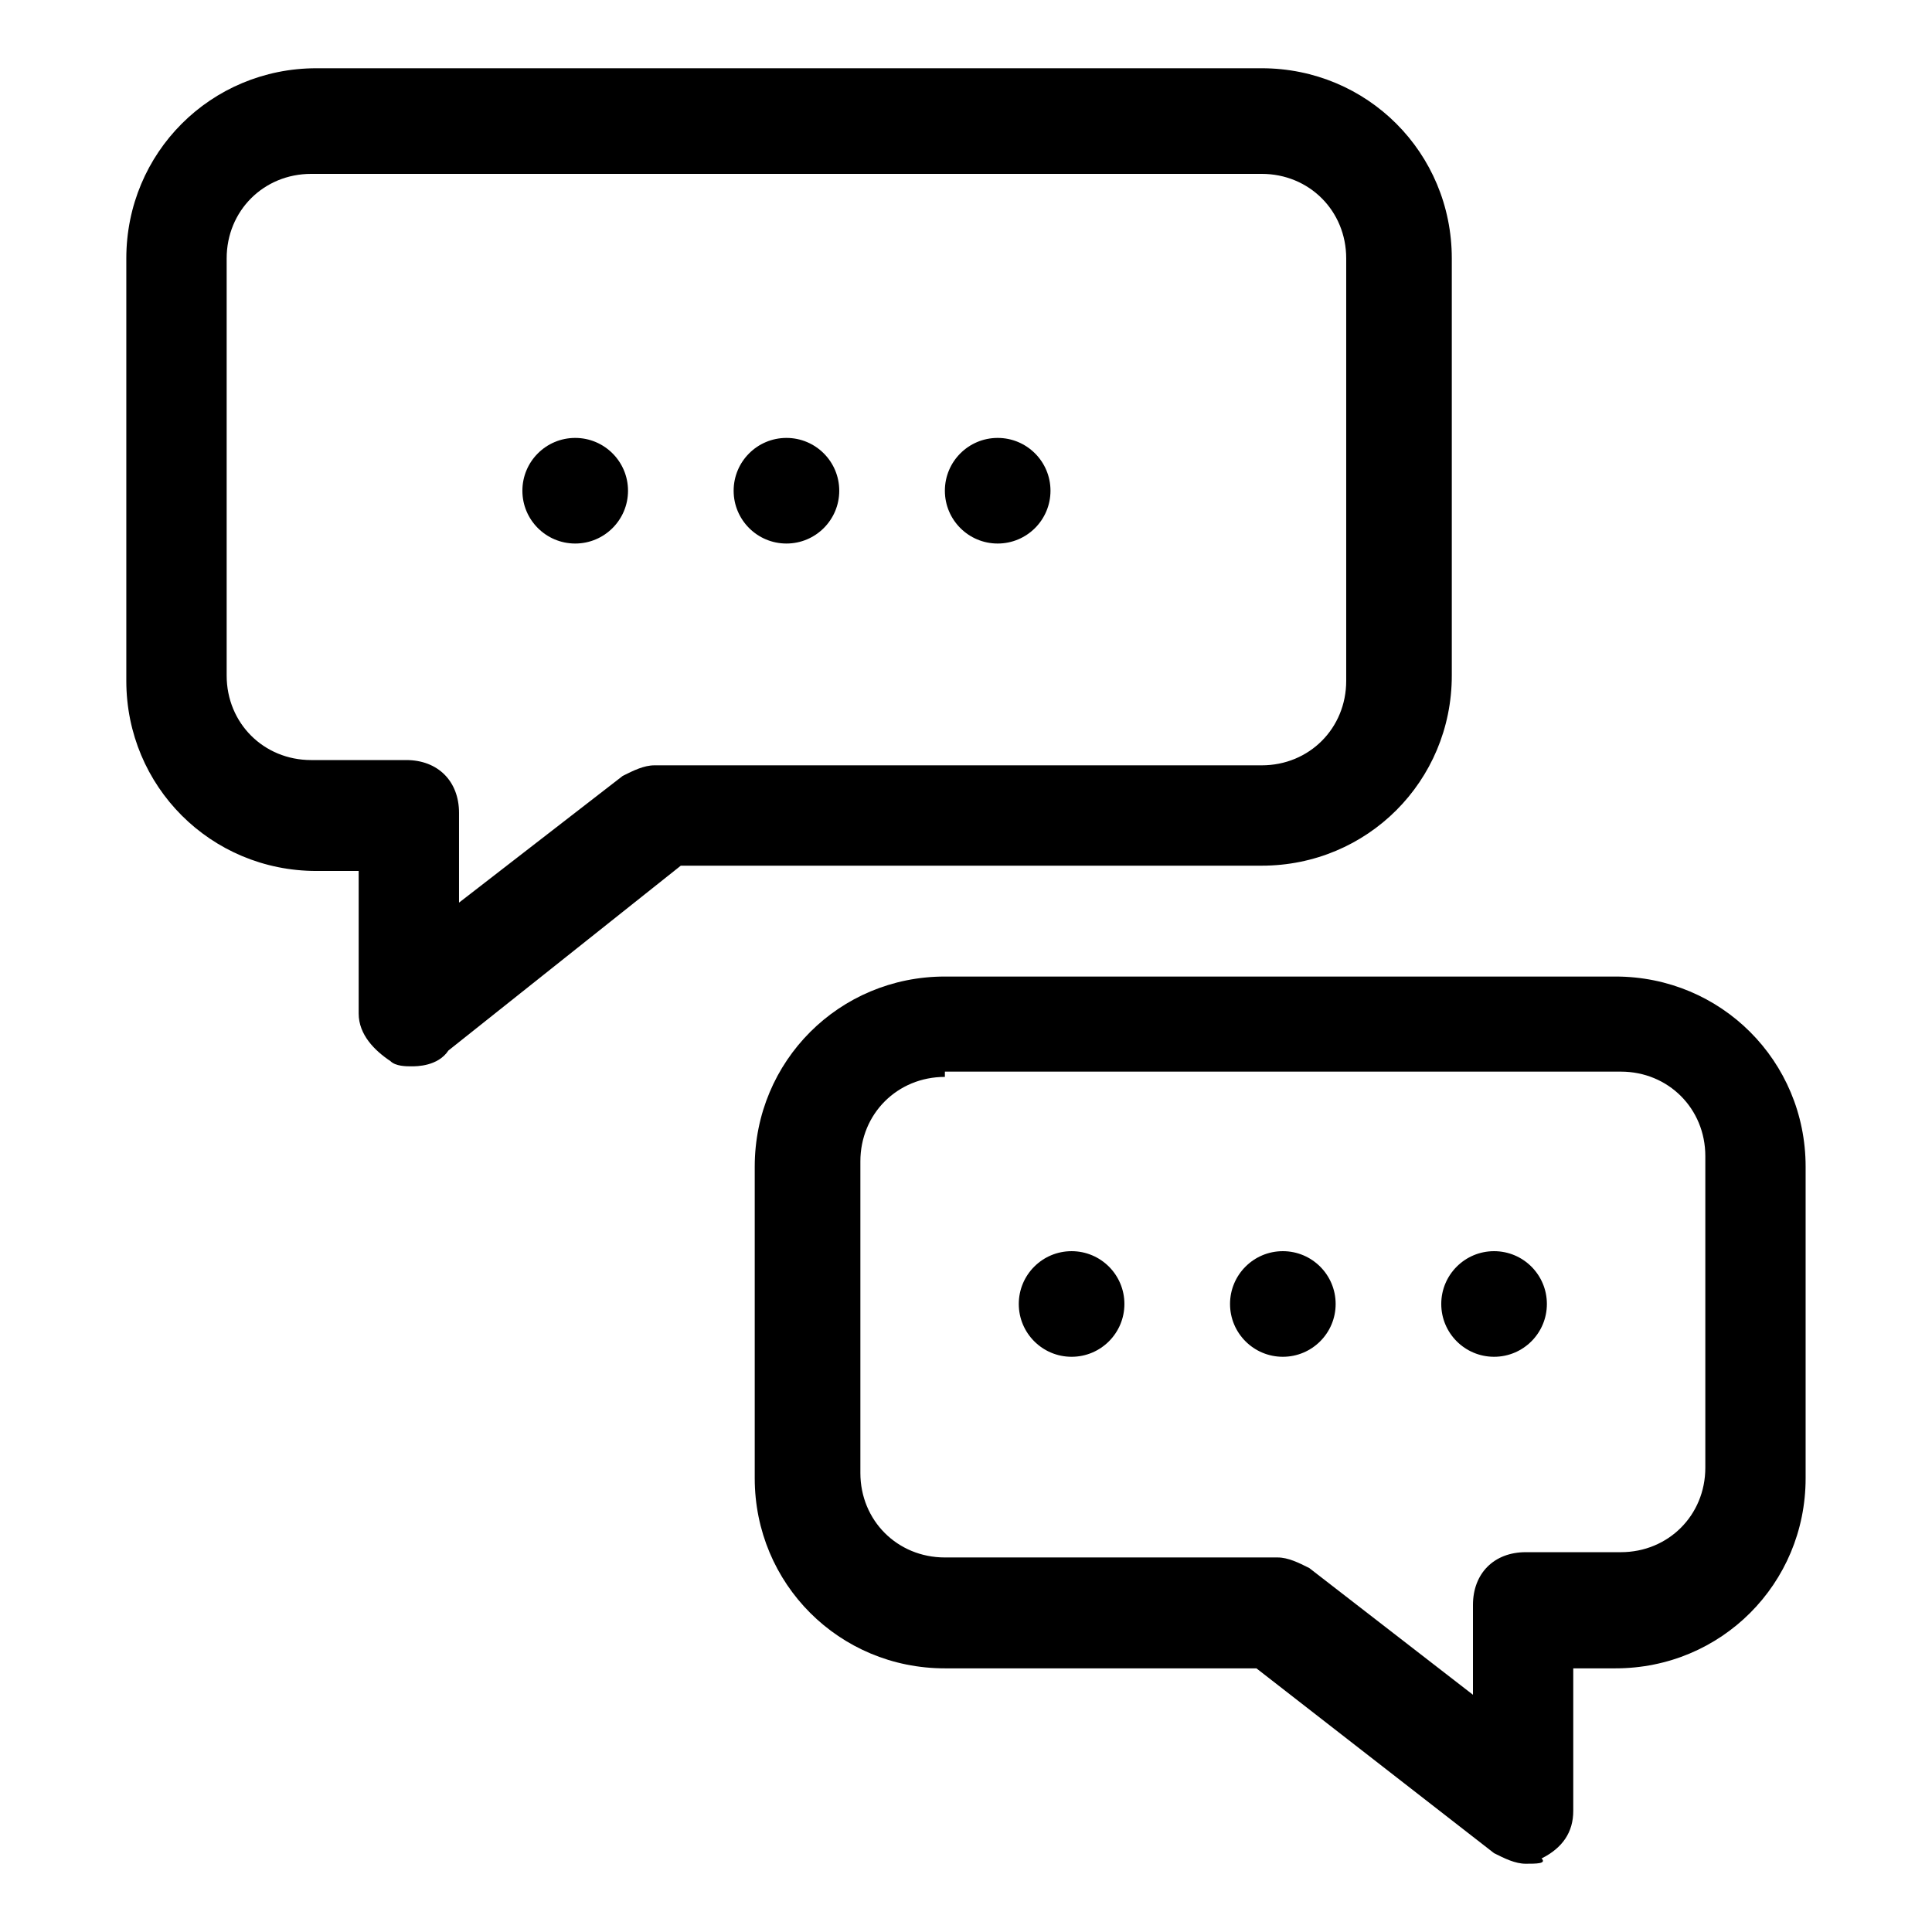
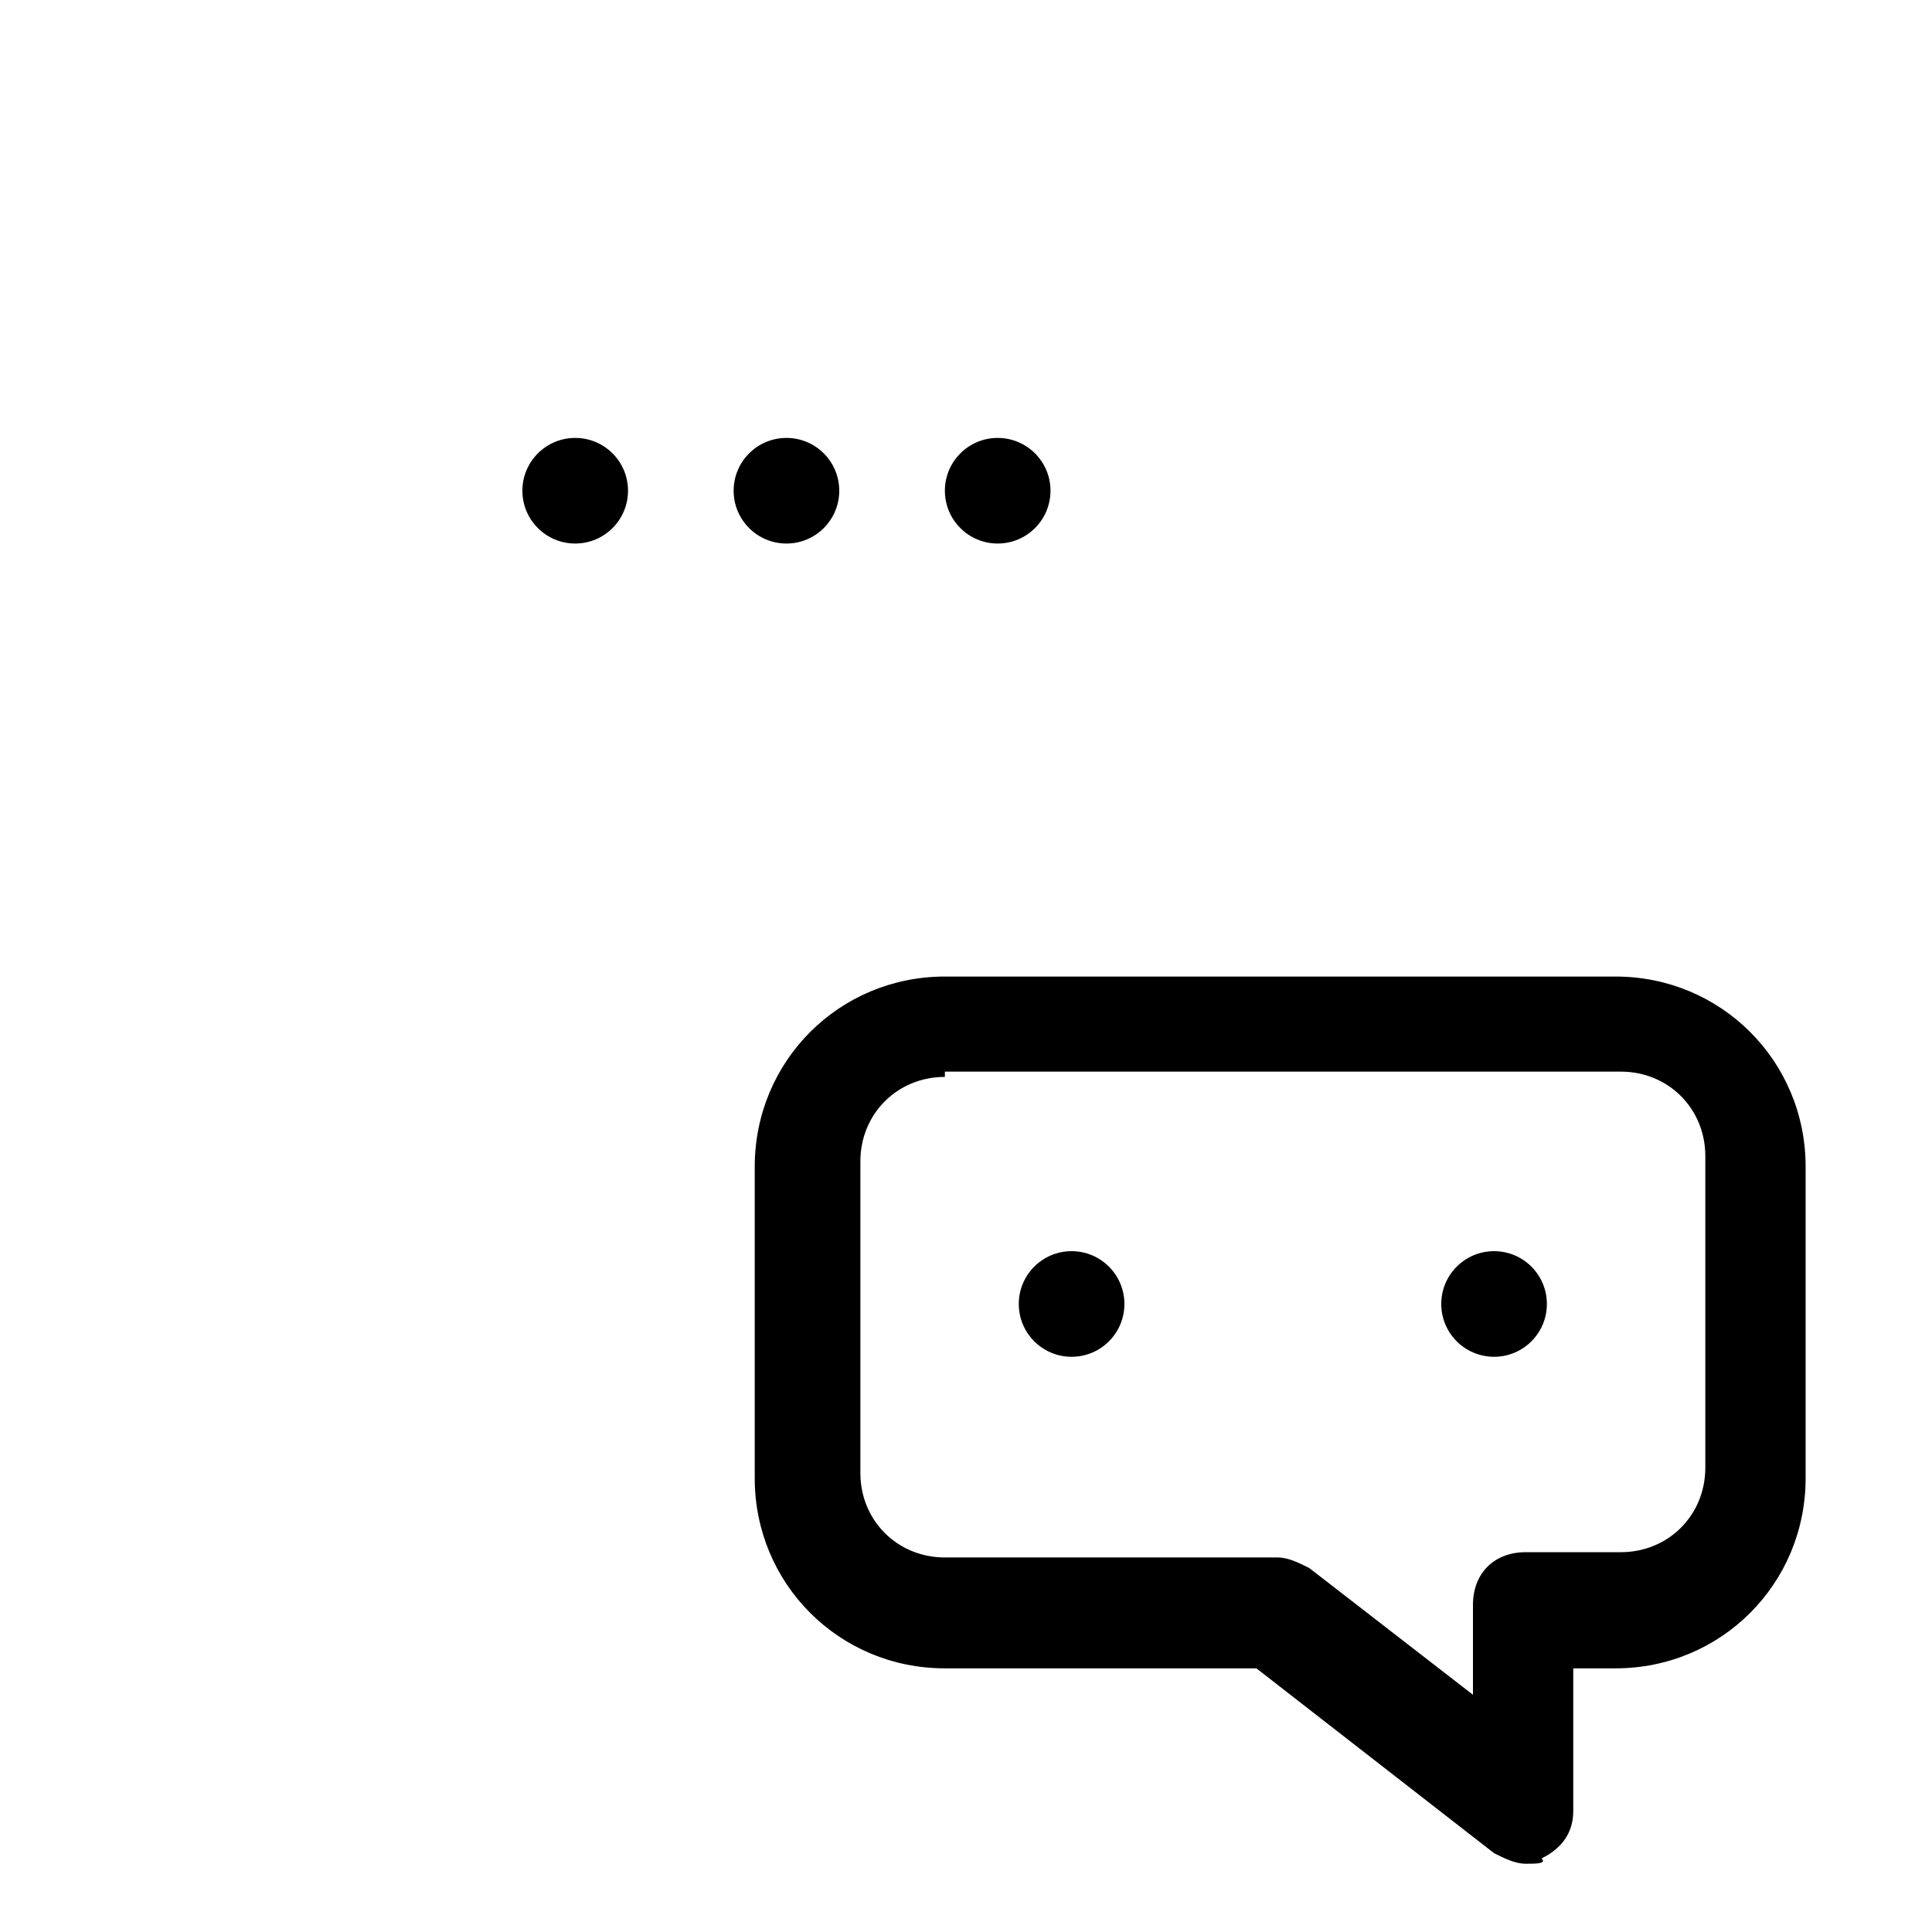
<svg xmlns="http://www.w3.org/2000/svg" fill="#000000" width="800px" height="800px" version="1.1" viewBox="144 144 512 512">
  <g>
-     <path d="m253.05 426.59c-1.398 0-4.199 0-5.598-1.398-4.199-2.801-8.398-6.996-8.398-12.594v-37.785h-11.195c-27.988 0-50.383-22.391-50.383-50.383v-111.96c0-27.988 22.391-50.383 50.383-50.383h250.5c27.988 0 50.383 22.391 50.383 50.383v110.56c0 27.988-22.391 50.383-50.383 50.383h-153.94l-61.578 48.98c-2.797 4.195-8.395 4.195-9.793 4.195zm-26.59-236.51c-12.594 0-22.391 9.797-22.391 22.391v110.56c0 12.594 9.797 22.391 22.391 22.391h25.191c8.398 0 13.996 5.598 13.996 13.996v23.789l43.383-33.586c2.801-1.398 5.598-2.801 8.398-2.801h160.94c12.594 0 22.391-9.797 22.391-22.391v-111.96c0-12.594-9.797-22.391-22.391-22.391z" />
    <path d="m548.34 637.91c-2.801 0-5.598-1.398-8.398-2.801l-62.977-48.98h-82.57c-27.988 0-50.383-22.391-50.383-50.383v-82.57c0-27.988 22.391-50.383 50.383-50.383h177.73c27.988 0 50.383 22.391 50.383 50.383v82.57c0 27.988-22.391 50.383-50.383 50.383h-11.195v37.785c0 5.598-2.801 9.797-8.398 12.594 1.402 1.402-1.398 1.402-4.195 1.402zm-153.94-208.52c-12.594 0-22.391 9.797-22.391 22.391v82.57c0 12.594 9.797 22.391 22.391 22.391h88.168c2.801 0 5.598 1.398 8.398 2.801l43.383 33.586v-23.789c0-8.398 5.598-13.996 13.996-13.996h25.191c12.594 0 22.391-9.797 22.391-22.391v-82.57c0-12.594-9.797-22.391-22.391-22.391h-179.13z" />
    <path d="m366.41 274.05c0 7.727-6.266 13.992-13.992 13.992-7.731 0-13.996-6.266-13.996-13.992 0-7.731 6.266-13.996 13.996-13.996 7.727 0 13.992 6.266 13.992 13.996" />
    <path d="m422.39 274.05c0 7.727-6.266 13.992-13.996 13.992-7.727 0-13.992-6.266-13.992-13.992 0-7.731 6.266-13.996 13.992-13.996 7.731 0 13.996 6.266 13.996 13.996" />
    <path d="m310.43 274.05c0 7.727-6.266 13.992-13.996 13.992s-13.996-6.266-13.996-13.992c0-7.731 6.266-13.996 13.996-13.996s13.996 6.266 13.996 13.996" />
-     <path d="m497.96 489.57c0 7.727-6.266 13.992-13.996 13.992-7.727 0-13.992-6.266-13.992-13.992 0-7.731 6.266-13.996 13.992-13.996 7.731 0 13.996 6.266 13.996 13.996" />
    <path d="m553.94 489.57c0 7.727-6.266 13.992-13.996 13.992-7.731 0-13.996-6.266-13.996-13.992 0-7.731 6.266-13.996 13.996-13.996 7.731 0 13.996 6.266 13.996 13.996" />
    <path d="m441.98 489.57c0 7.727-6.266 13.992-13.996 13.992s-13.996-6.266-13.996-13.992c0-7.731 6.266-13.996 13.996-13.996s13.996 6.266 13.996 13.996" />
  </g>
</svg>